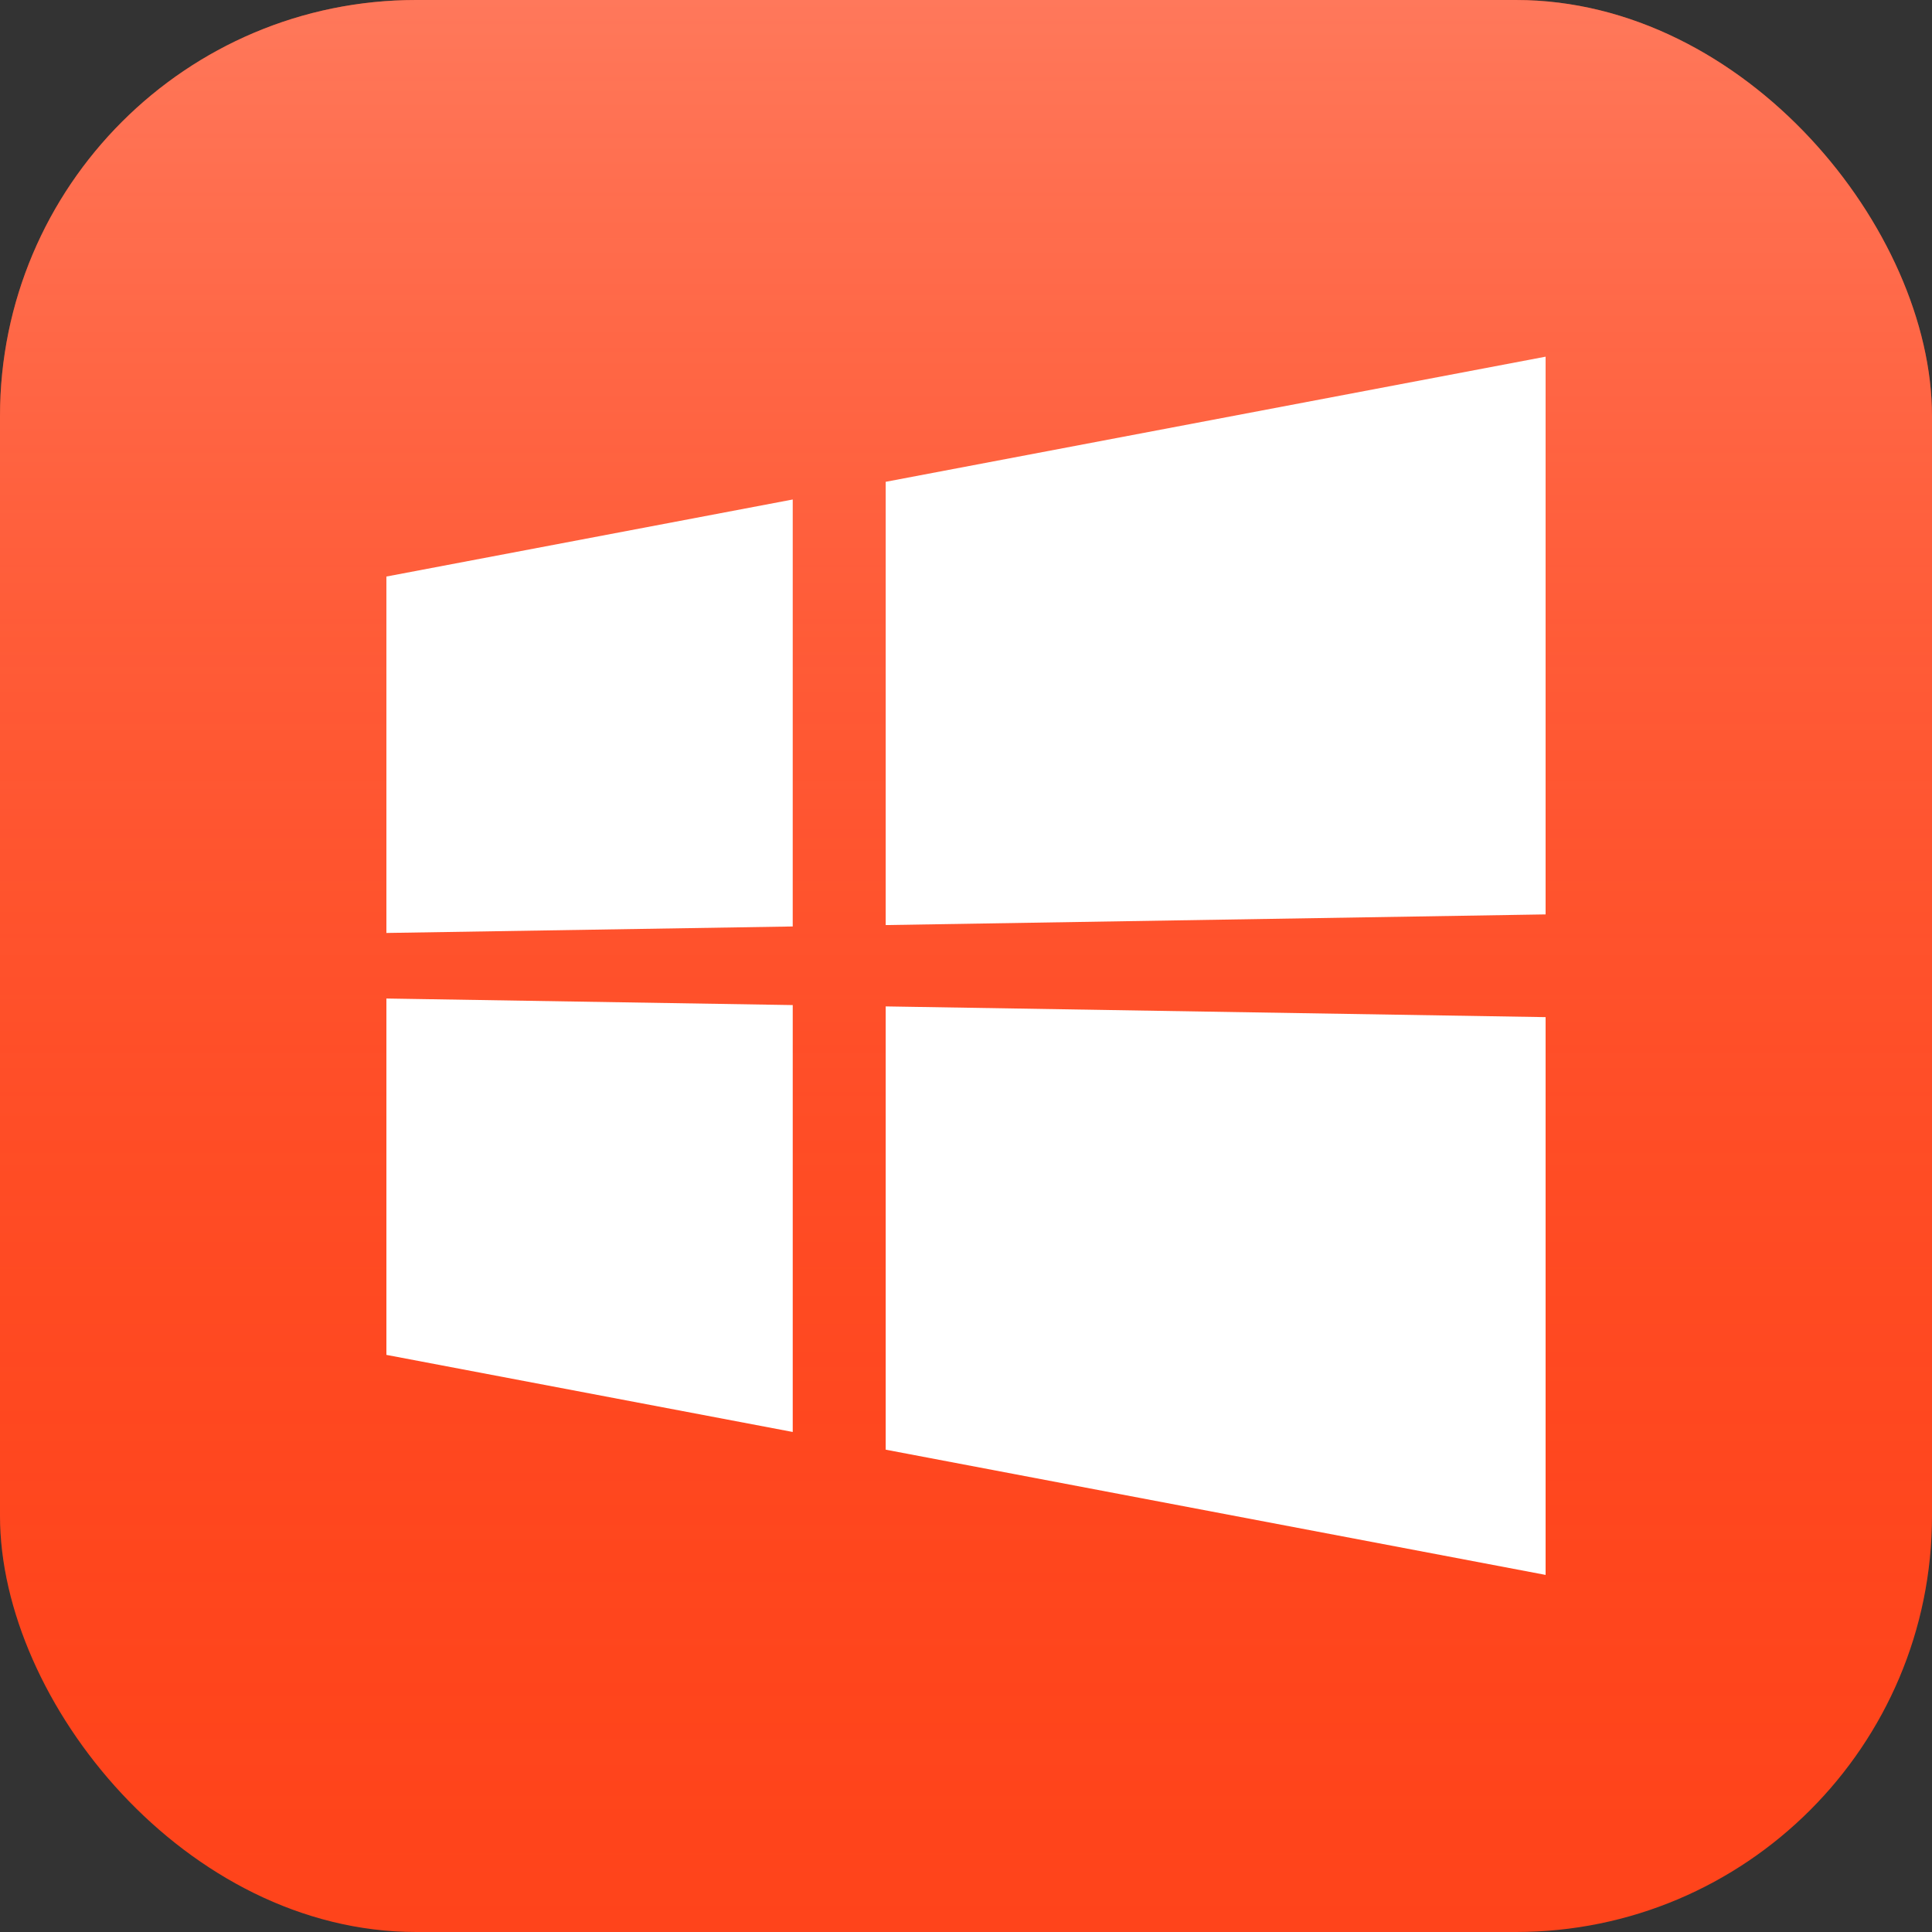
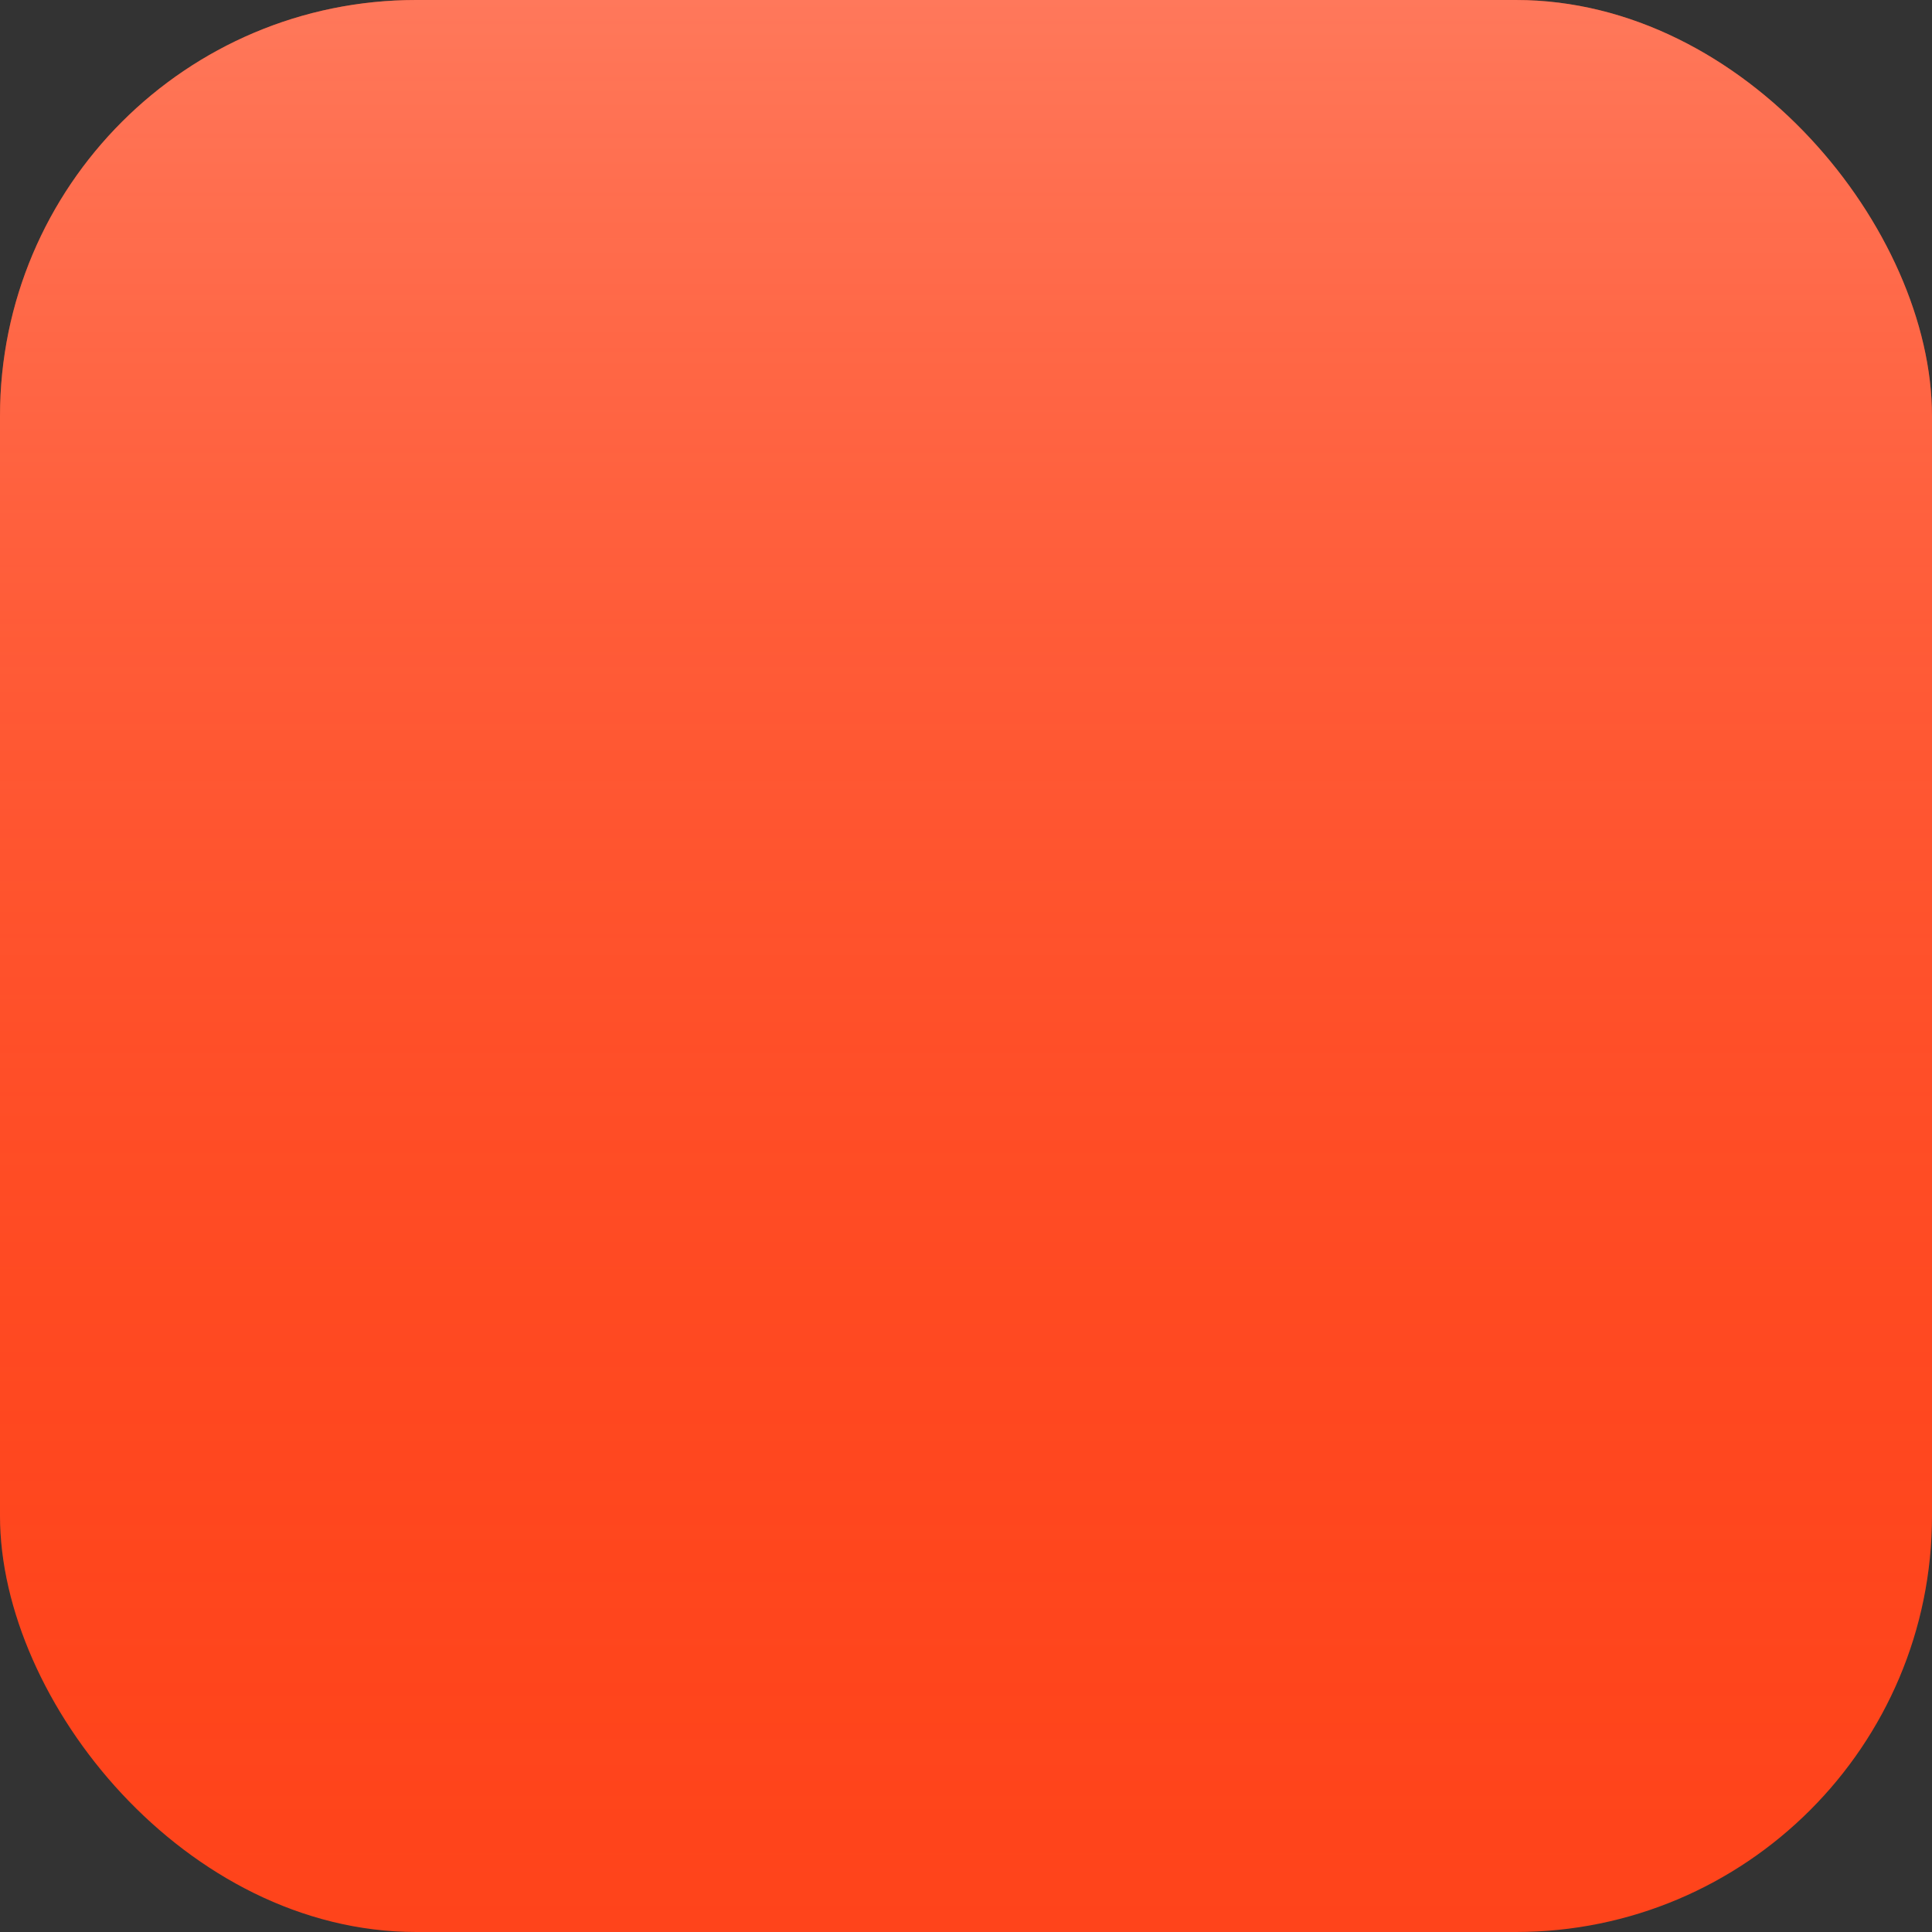
<svg xmlns="http://www.w3.org/2000/svg" width="130" height="130" viewBox="0 0 130 130" fill="none">
  <rect x="0" y="0" width="130" height="130" fill="#333333" stroke="none" />
  <rect width="130" height="130" rx="28" fill="#FF441B" />
  <rect width="130" height="130" rx="28" fill="url(#paint0_linear_101_208)" fill-opacity="0.53" />
-   <path d="M53.341 33.61L26 38.794V62.777L53.34 62.34L53.341 33.61ZM104 68.441L59.596 67.719V97.545L104 105.972V68.441ZM53.341 67.629L26 67.188V91.167L53.341 96.354V67.629ZM104 24L59.596 32.42V62.246L104 61.528V24Z" fill="white" />
  <defs>
    <linearGradient id="paint0_linear_101_208" x1="65" y1="0" x2="65" y2="130" gradientUnits="userSpaceOnUse">
      <stop stop-color="#FFA693" />
      <stop offset="1" stop-color="#FF441B" stop-opacity="0" />
    </linearGradient>
  </defs>
</svg>